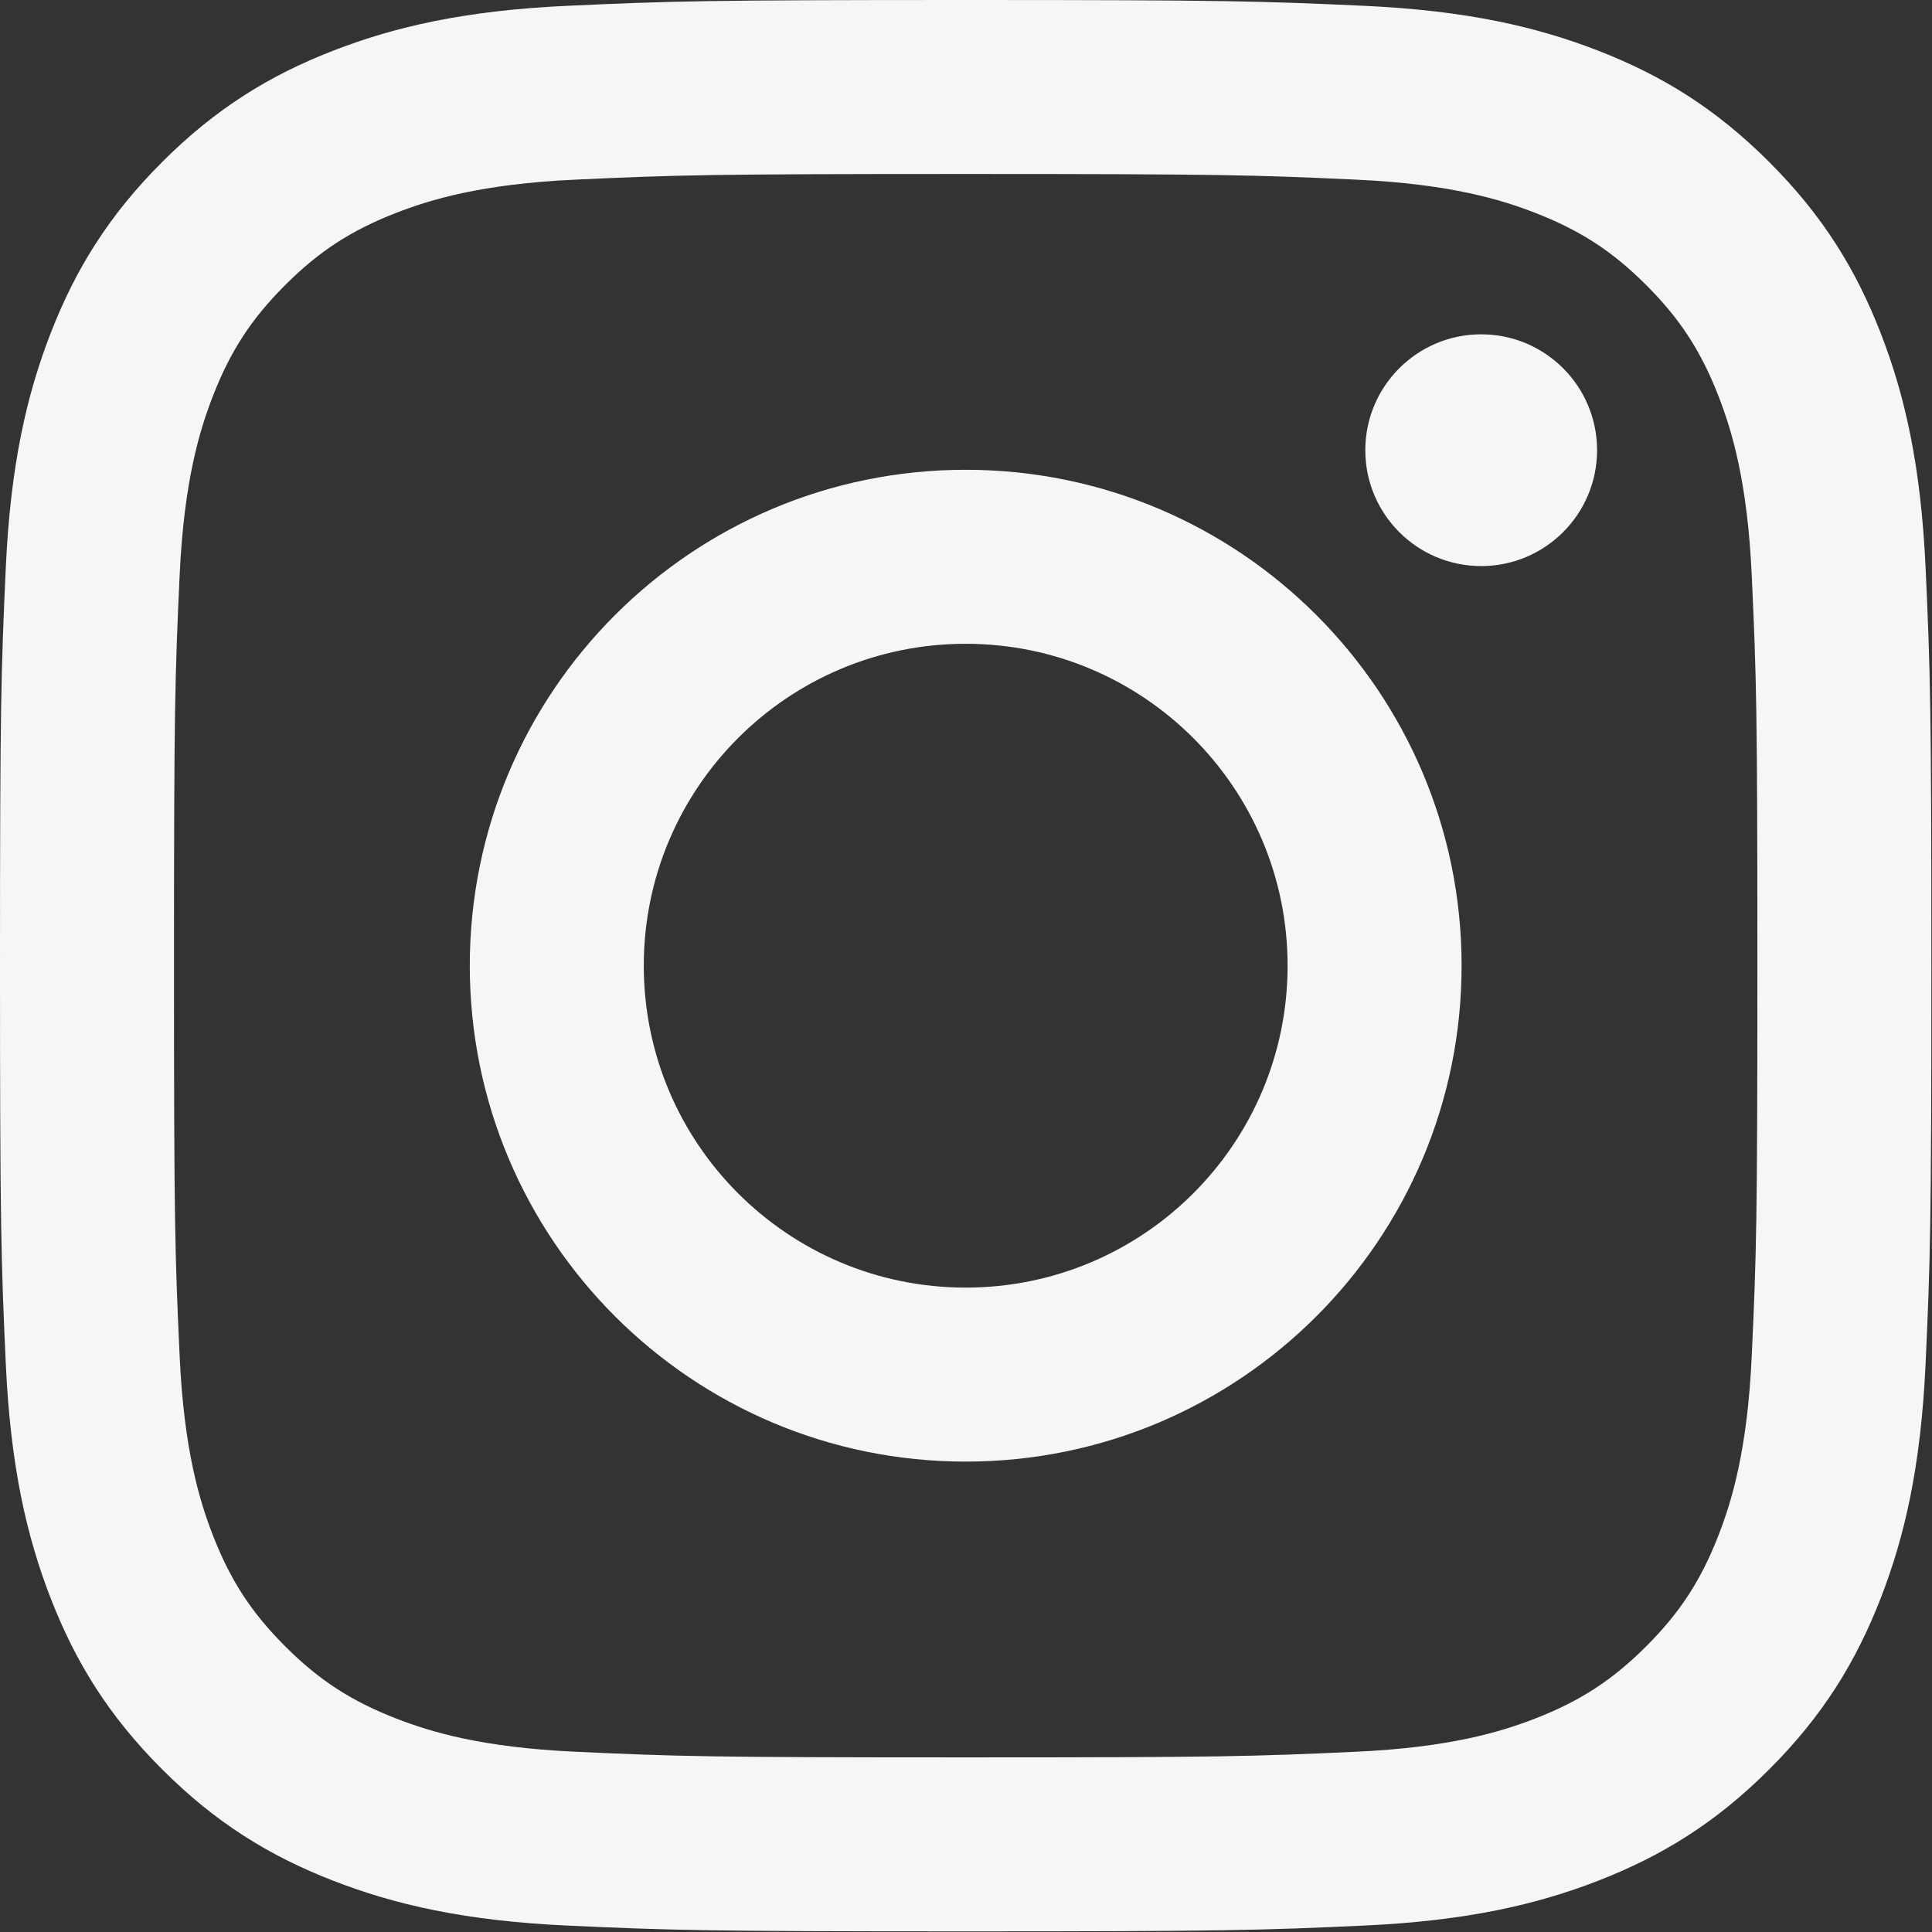
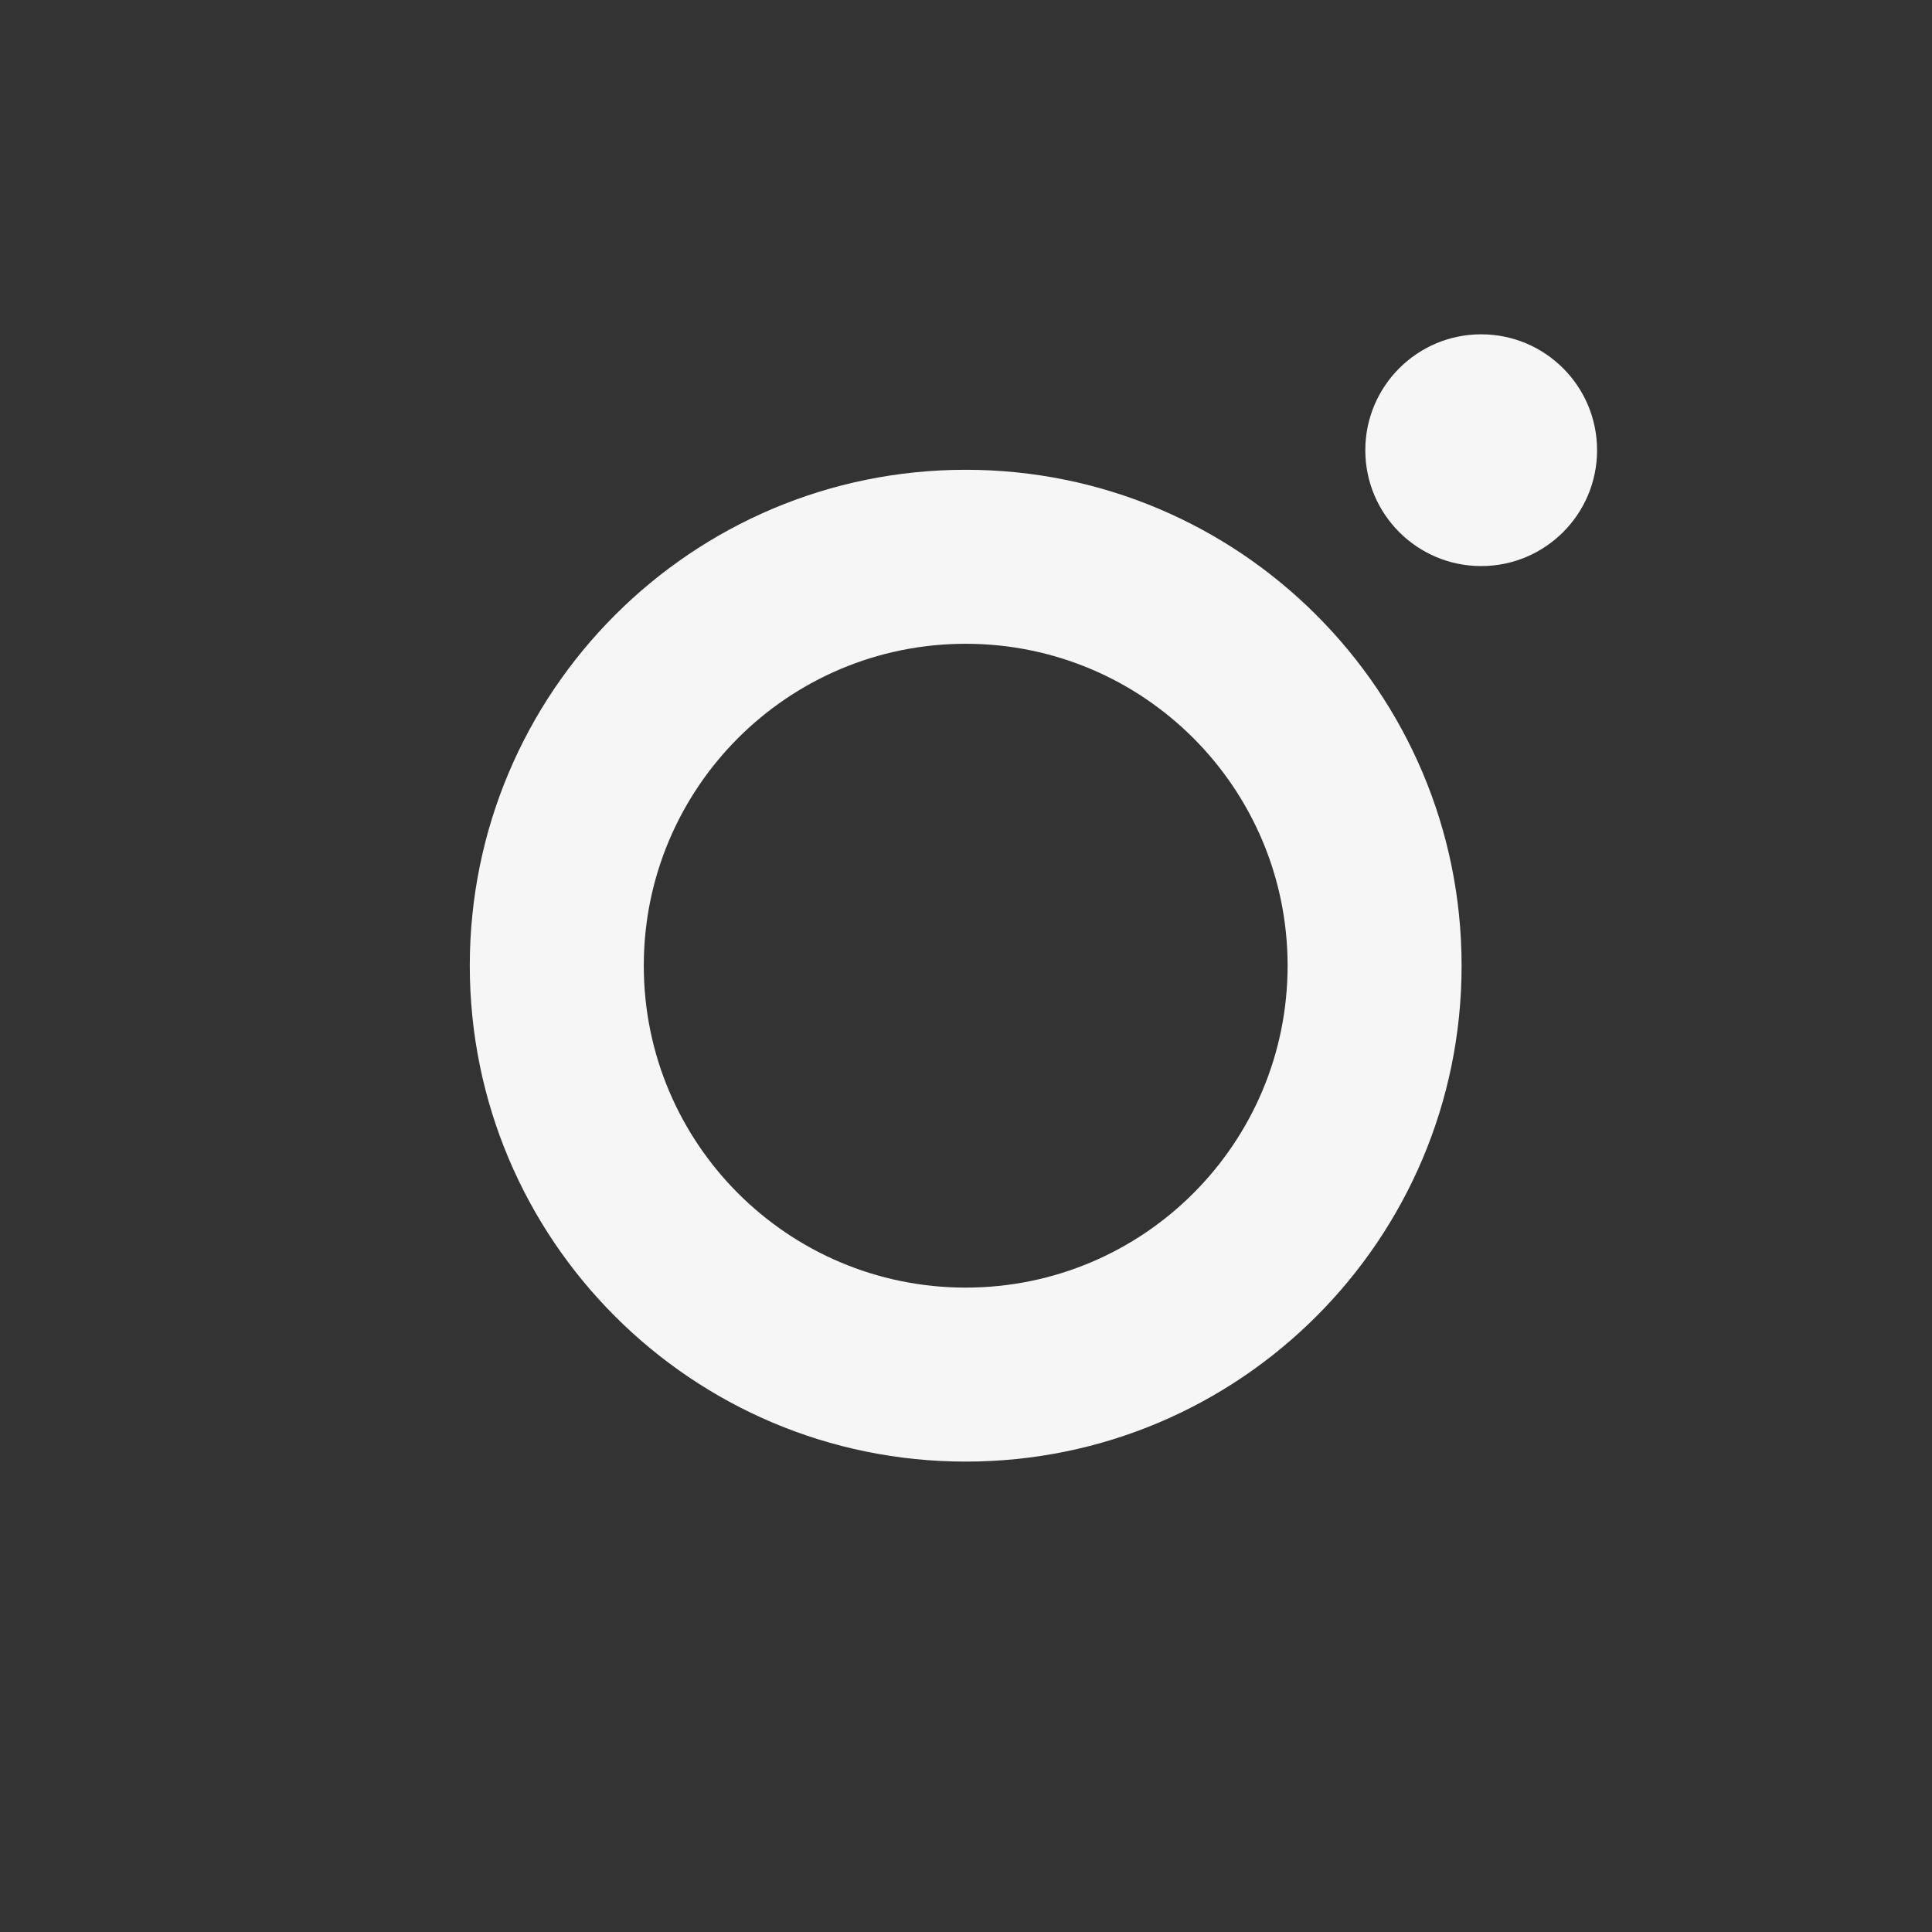
<svg xmlns="http://www.w3.org/2000/svg" width="100%" height="100%" viewBox="0 0 50 50" version="1.1" xml:space="preserve" style="fill-rule:evenodd;clip-rule:evenodd;stroke-linejoin:round;stroke-miterlimit:2;">
  <rect x="0" y="0" width="50" height="50" fill="#333333" stroke="none" />
  <g transform="matrix(1,0,0,1,-0.008,-0.008)">
-     <path d="M25,4.511C31.673,4.511 32.464,4.536 35.099,4.657C37.536,4.768 38.859,5.175 39.74,5.517C40.906,5.971 41.739,6.512 42.613,7.387C43.488,8.261 44.029,9.094 44.483,10.26C44.825,11.141 45.232,12.464 45.343,14.901C45.464,17.536 45.489,18.327 45.489,25C45.489,31.673 45.464,32.464 45.343,35.099C45.232,37.536 44.825,38.859 44.483,39.74C44.029,40.906 43.488,41.739 42.613,42.613C41.739,43.488 40.906,44.029 39.74,44.483C38.859,44.825 37.536,45.232 35.099,45.343C32.464,45.464 31.674,45.489 25,45.489C18.326,45.489 17.536,45.464 14.901,45.343C12.464,45.232 11.141,44.825 10.26,44.483C9.094,44.029 8.261,43.488 7.387,42.613C6.512,41.739 5.971,40.906 5.517,39.74C5.175,38.859 4.768,37.536 4.657,35.099C4.536,32.464 4.511,31.673 4.511,25C4.511,18.327 4.536,17.536 4.657,14.901C4.768,12.464 5.175,11.141 5.517,10.26C5.971,9.094 6.512,8.261 7.387,7.387C8.261,6.512 9.094,5.971 10.26,5.517C11.141,5.175 12.464,4.768 14.901,4.657C17.536,4.536 18.327,4.511 25,4.511M25,0.008C18.213,0.008 17.362,0.037 14.696,0.158C12.036,0.28 10.219,0.702 8.629,1.32C6.986,1.959 5.592,2.813 4.203,4.203C2.813,5.592 1.959,6.986 1.32,8.629C0.702,10.219 0.28,12.036 0.158,14.696C0.037,17.361 0.008,18.213 0.008,25C0.008,31.788 0.037,32.639 0.158,35.304C0.28,37.964 0.702,39.781 1.32,41.371C1.959,43.014 2.813,44.408 4.203,45.797C5.592,47.187 6.986,48.041 8.629,48.68C10.219,49.298 12.036,49.72 14.696,49.842C17.362,49.963 18.213,49.992 25,49.992C31.788,49.992 32.639,49.963 35.304,49.842C37.964,49.72 39.781,49.298 41.371,48.68C43.014,48.041 44.408,47.187 45.797,45.797C47.187,44.408 48.041,43.014 48.68,41.371C49.298,39.781 49.72,37.964 49.842,35.304C49.963,32.639 49.992,31.788 49.992,25C49.992,18.213 49.963,17.361 49.842,14.696C49.72,12.036 49.298,10.219 48.68,8.629C48.041,6.986 47.187,5.592 45.797,4.203C44.408,2.813 43.014,1.959 41.371,1.32C39.781,0.702 37.964,0.28 35.304,0.158C32.639,0.037 31.788,0.008 25,0.008" style="fill:rgb(246,246,247);" />
    <path d="M25,12.166C17.912,12.166 12.166,17.912 12.166,25C12.166,32.088 17.912,37.834 25,37.834C32.088,37.834 37.834,32.088 37.834,25C37.834,17.912 32.088,12.166 25,12.166ZM25,33.331C20.399,33.331 16.669,29.601 16.669,25C16.669,20.399 20.399,16.669 25,16.669C29.601,16.669 33.331,20.399 33.331,25C33.331,29.601 29.601,33.331 25,33.331Z" style="fill:rgb(246,246,247);" />
    <path d="M41.34,11.659C41.34,13.315 39.997,14.658 38.341,14.658C36.685,14.658 35.342,13.315 35.342,11.659C35.342,10.003 36.685,8.66 38.341,8.66C39.997,8.66 41.34,10.003 41.34,11.659" style="fill:rgb(246,246,247);" />
  </g>
</svg>